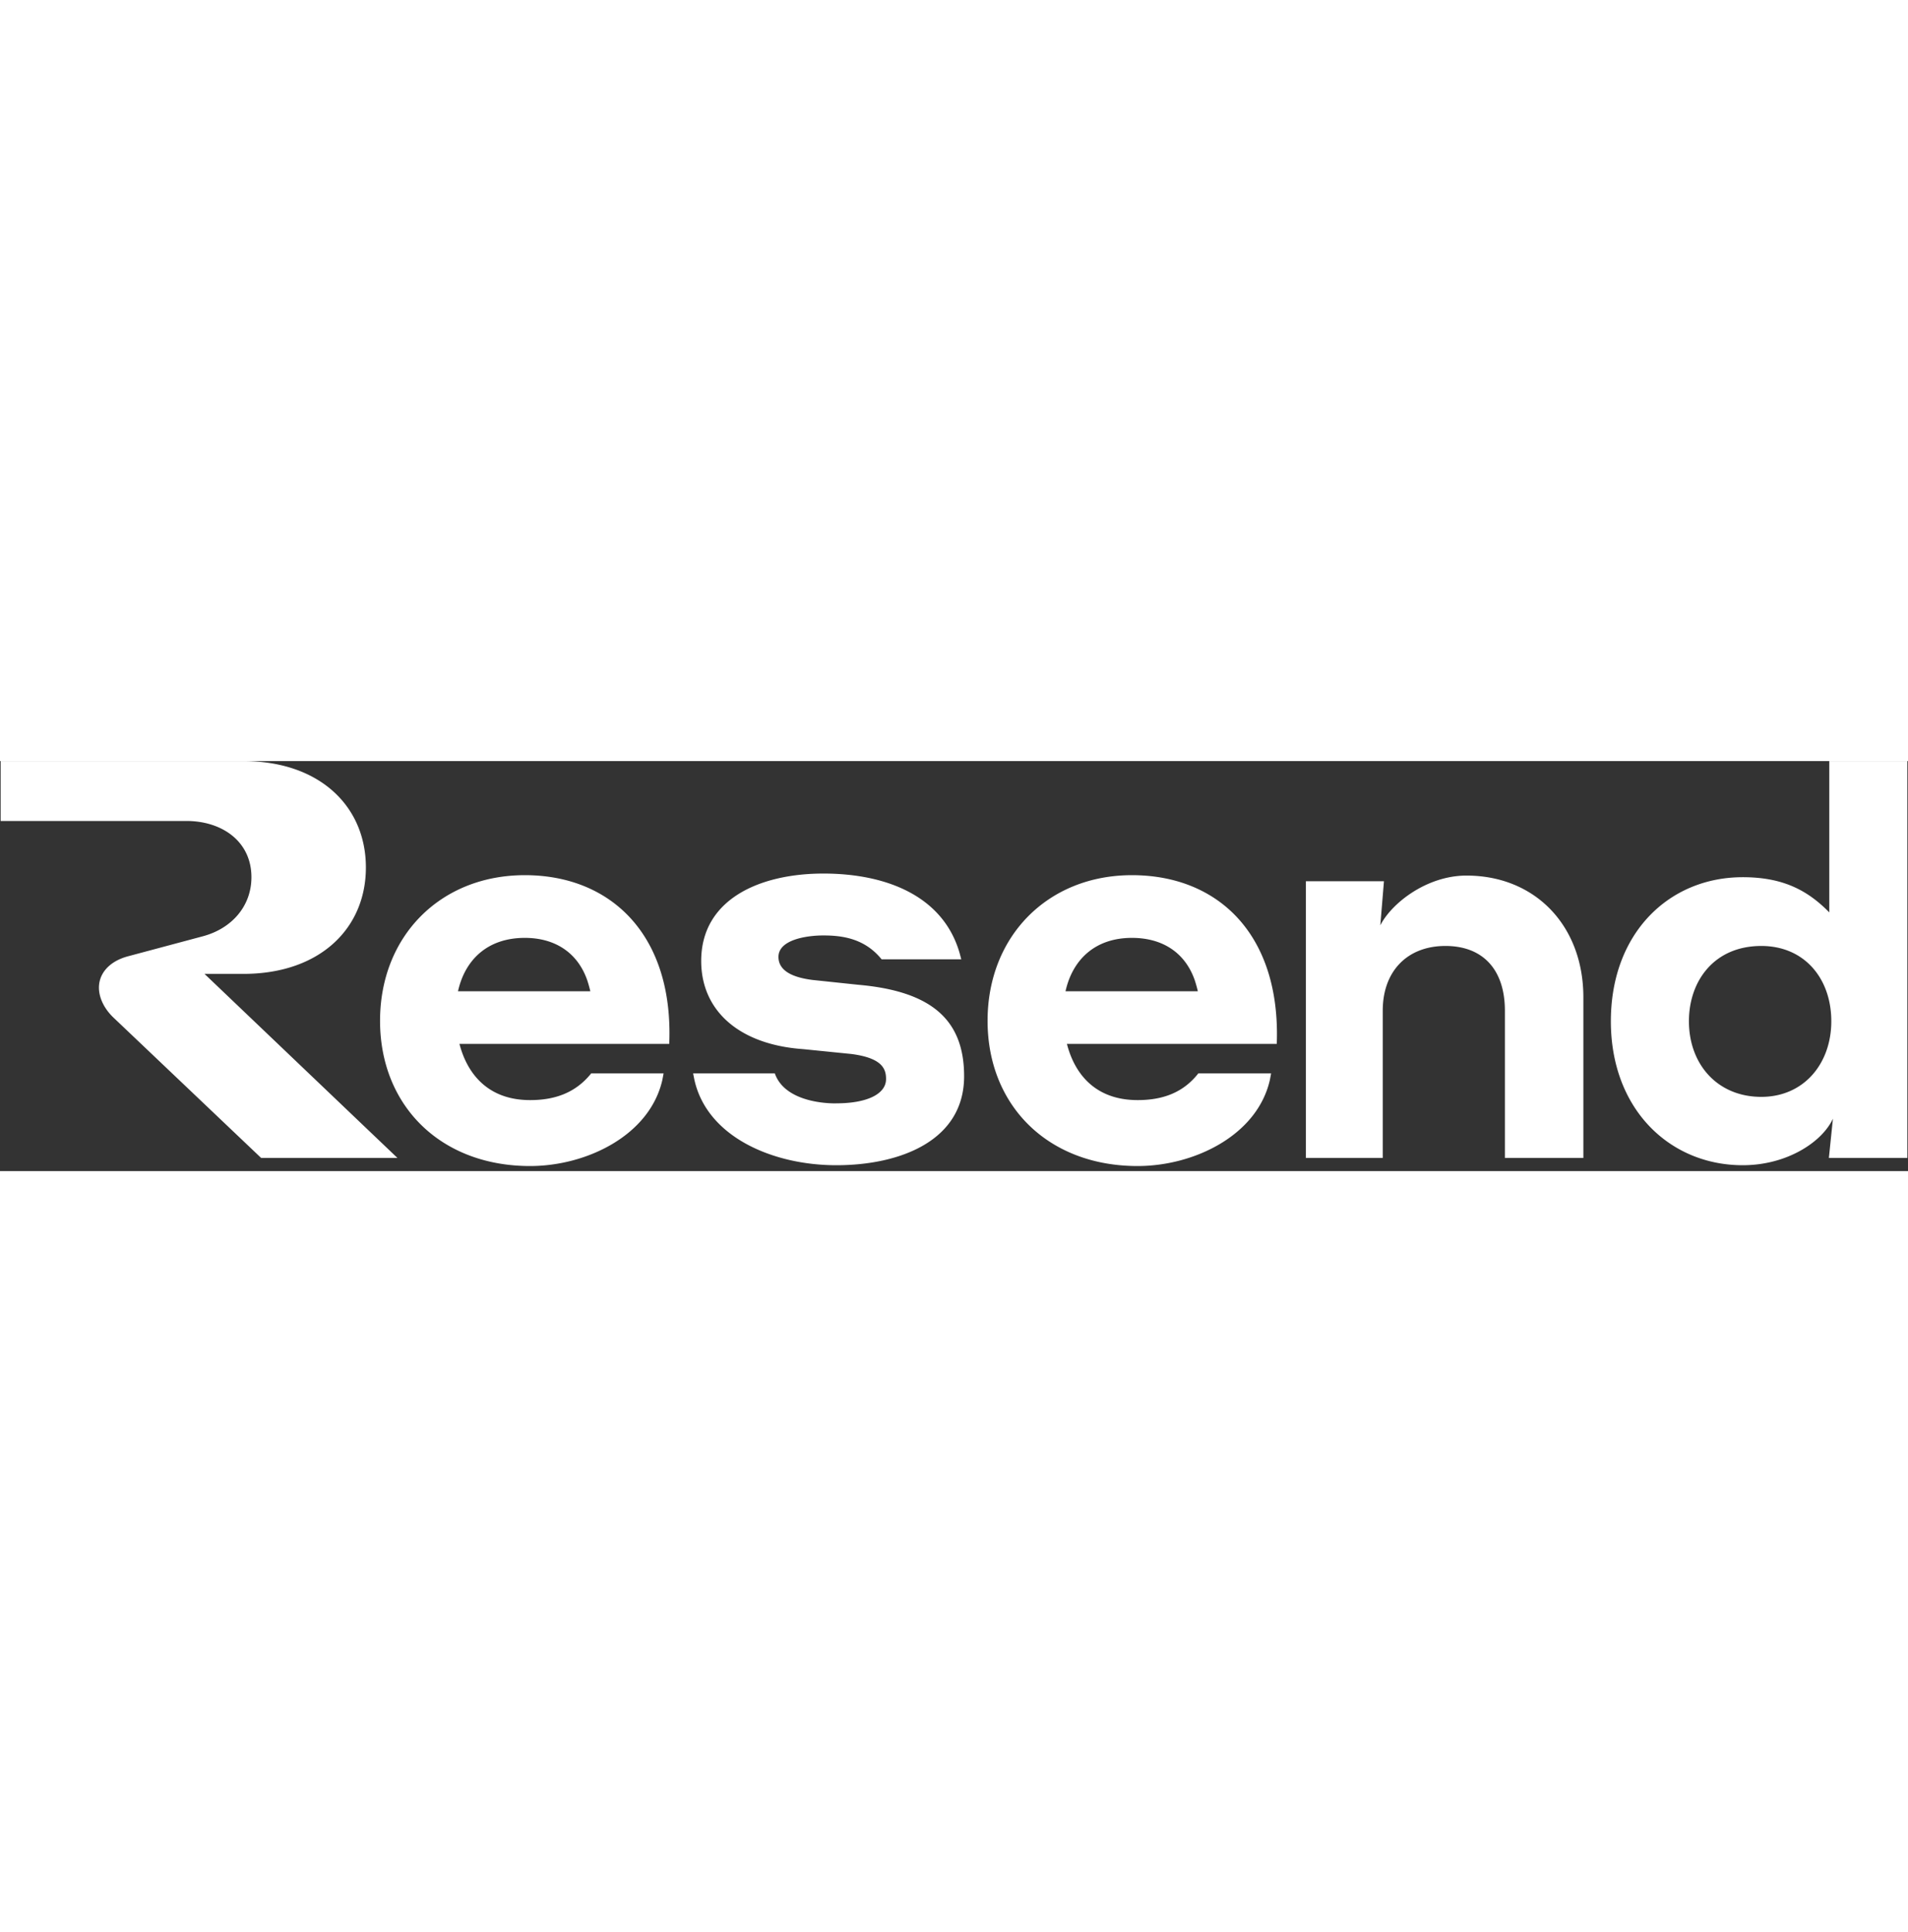
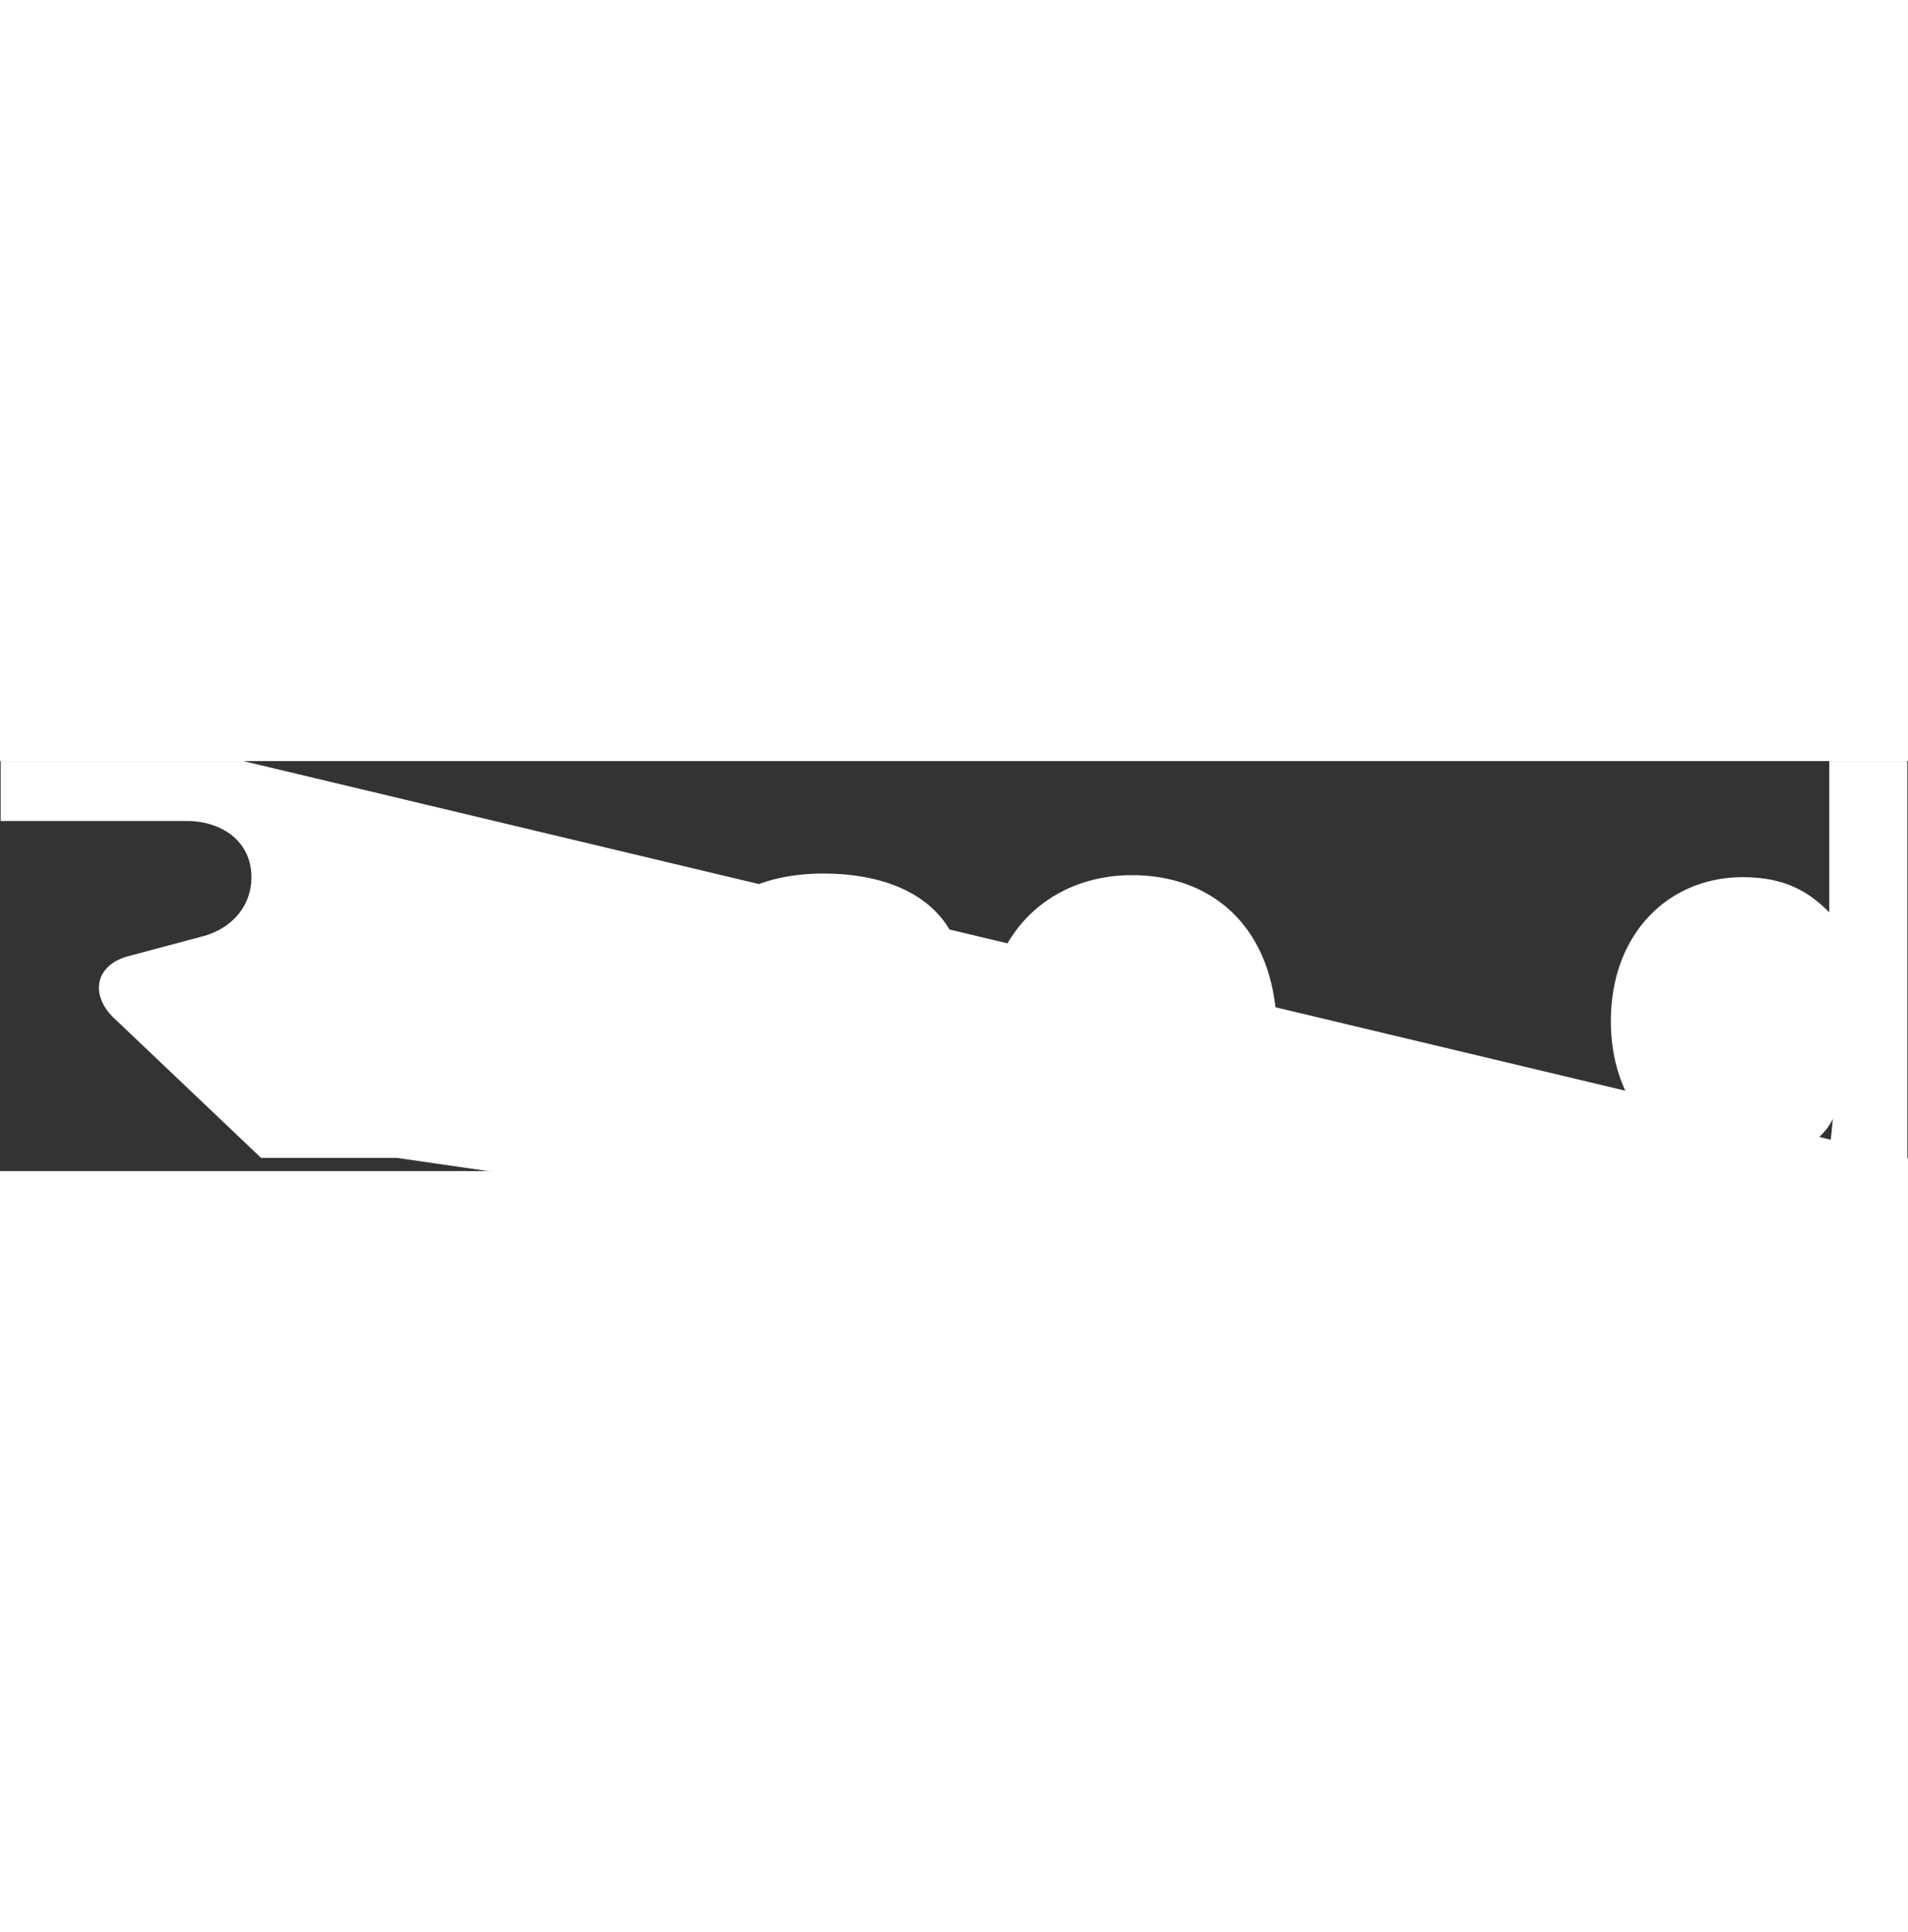
<svg xmlns="http://www.w3.org/2000/svg" viewBox="0 0 377 81" fill="none" width="80">
  <rect x="0" y="0" width="377" height="81" fill="#333333" stroke="none" />
-   <path fill="white" d="M103.704 22.537c17.023 0 29.411 11.829 28.532 33.327H90.781c1.548 5.975 5.684 11.109 13.963 11.109 4.635 0 8.871-1.279 12.068-5.275h14.306l-.241 1.279C128.4 73.926 115.932 80 104.744 80c-17.743 0-29.65-11.988-29.65-28.691 0-16.704 11.907-28.772 28.61-28.772Zm119.96 0c17.103 0 29.411 11.829 28.612 33.327H210.81c1.529 5.975 5.635 11.109 13.974 11.109 4.635 0 8.871-1.279 11.988-5.275h14.386l-.241 1.279C248.44 73.926 235.972 80 224.784 80c-17.743 0-29.651-11.988-29.651-28.691 0-16.704 11.908-28.772 28.531-28.772Zm-60.978-.32c12.627 0 23.736 4.556 26.933 15.745l.32 1.2h-15.744c-3.357-4.157-7.833-4.717-11.509-4.717-3.437 0-8.871.88-8.871 4.237 0 3.116 3.596 4.155 6.713 4.554l9.111.96c14.465 1.278 20.859 6.953 20.859 18.062 0 12.787-12.707 17.582-25.254 17.582-12.548 0-25.576-5.594-28.053-16.943l-.239-1.199h16.143c2.237 6.392 12.542 5.915 12.149 5.914 6.073 0 9.829-1.838 9.83-4.795 0-1.918-.64-4.156-6.873-4.955l-9.511-.959c-12.548-.879-20.14-7.512-20.14-17.422 0-12.148 11.509-17.263 24.136-17.263Zm214.185 56.184h-15.504l.799-7.752c-2.157 4.636-9.111 9.19-17.822 9.19-14.385 0-26.054-11.028-26.054-28.45 0-17.423 11.509-28.452 26.054-28.452 7.912 0 12.787 2.557 17.103 6.953V0h15.424v78.401ZM48.081 0c15.184 0 24.215 9.03 24.215 21.019 0 11.988-9.03 21.019-24.216 21.02h-7.672L78.53 78.4H51.597L22.587 50.83c-2.079-1.918-3.038-4.156-3.038-6.074 0-2.717 1.918-5.114 5.594-6.153l14.945-3.996c5.674-1.519 9.59-5.915 9.591-11.669 0-7.032-5.754-11.109-12.867-11.109H.128V0H48.08Zm241.677 22.617c13.587 0 23.098 9.91 23.098 24.056V78.4h-15.505v-29.09c0-7.992-4.236-12.788-11.748-12.788-7.513 0-12.388 4.955-12.388 12.787v29.091h-15.184V23.736h15.423l-.718 8.711c2.238-4.395 9.19-9.83 17.022-9.83Zm58.262 13.906c-9.35 0-14.306 6.954-14.306 14.866 0 8.471 5.595 14.945 14.306 14.945 8.391 0 13.826-6.554 13.826-14.945 0-8.392-5.275-14.866-13.826-14.866Zm-244.316-1.598c-7.554 0-11.871 4.512-13.21 10.55h26.148a24.052 24.052 0 0 0-.63-2.239c-1.918-5.434-6.394-8.311-12.308-8.311Zm119.96 0c-7.489 0-11.793 4.512-13.13 10.55h26.148a24.052 24.052 0 0 0-.63-2.239c-1.918-5.434-6.394-8.311-12.388-8.311Z" />
+   <path fill="white" d="M103.704 22.537c17.023 0 29.411 11.829 28.532 33.327H90.781c1.548 5.975 5.684 11.109 13.963 11.109 4.635 0 8.871-1.279 12.068-5.275h14.306l-.241 1.279C128.4 73.926 115.932 80 104.744 80c-17.743 0-29.65-11.988-29.65-28.691 0-16.704 11.907-28.772 28.61-28.772Zm119.96 0c17.103 0 29.411 11.829 28.612 33.327H210.81c1.529 5.975 5.635 11.109 13.974 11.109 4.635 0 8.871-1.279 11.988-5.275h14.386l-.241 1.279C248.44 73.926 235.972 80 224.784 80c-17.743 0-29.651-11.988-29.651-28.691 0-16.704 11.908-28.772 28.531-28.772Zm-60.978-.32c12.627 0 23.736 4.556 26.933 15.745l.32 1.2h-15.744c-3.357-4.157-7.833-4.717-11.509-4.717-3.437 0-8.871.88-8.871 4.237 0 3.116 3.596 4.155 6.713 4.554l9.111.96c14.465 1.278 20.859 6.953 20.859 18.062 0 12.787-12.707 17.582-25.254 17.582-12.548 0-25.576-5.594-28.053-16.943l-.239-1.199h16.143c2.237 6.392 12.542 5.915 12.149 5.914 6.073 0 9.829-1.838 9.83-4.795 0-1.918-.64-4.156-6.873-4.955l-9.511-.959c-12.548-.879-20.14-7.512-20.14-17.422 0-12.148 11.509-17.263 24.136-17.263Zm214.185 56.184h-15.504l.799-7.752c-2.157 4.636-9.111 9.19-17.822 9.19-14.385 0-26.054-11.028-26.054-28.45 0-17.423 11.509-28.452 26.054-28.452 7.912 0 12.787 2.557 17.103 6.953V0h15.424v78.401Zc15.184 0 24.215 9.03 24.215 21.019 0 11.988-9.03 21.019-24.216 21.02h-7.672L78.53 78.4H51.597L22.587 50.83c-2.079-1.918-3.038-4.156-3.038-6.074 0-2.717 1.918-5.114 5.594-6.153l14.945-3.996c5.674-1.519 9.59-5.915 9.591-11.669 0-7.032-5.754-11.109-12.867-11.109H.128V0H48.08Zm241.677 22.617c13.587 0 23.098 9.91 23.098 24.056V78.4h-15.505v-29.09c0-7.992-4.236-12.788-11.748-12.788-7.513 0-12.388 4.955-12.388 12.787v29.091h-15.184V23.736h15.423l-.718 8.711c2.238-4.395 9.19-9.83 17.022-9.83Zm58.262 13.906c-9.35 0-14.306 6.954-14.306 14.866 0 8.471 5.595 14.945 14.306 14.945 8.391 0 13.826-6.554 13.826-14.945 0-8.392-5.275-14.866-13.826-14.866Zm-244.316-1.598c-7.554 0-11.871 4.512-13.21 10.55h26.148a24.052 24.052 0 0 0-.63-2.239c-1.918-5.434-6.394-8.311-12.308-8.311Zm119.96 0c-7.489 0-11.793 4.512-13.13 10.55h26.148a24.052 24.052 0 0 0-.63-2.239c-1.918-5.434-6.394-8.311-12.388-8.311Z" />
</svg>